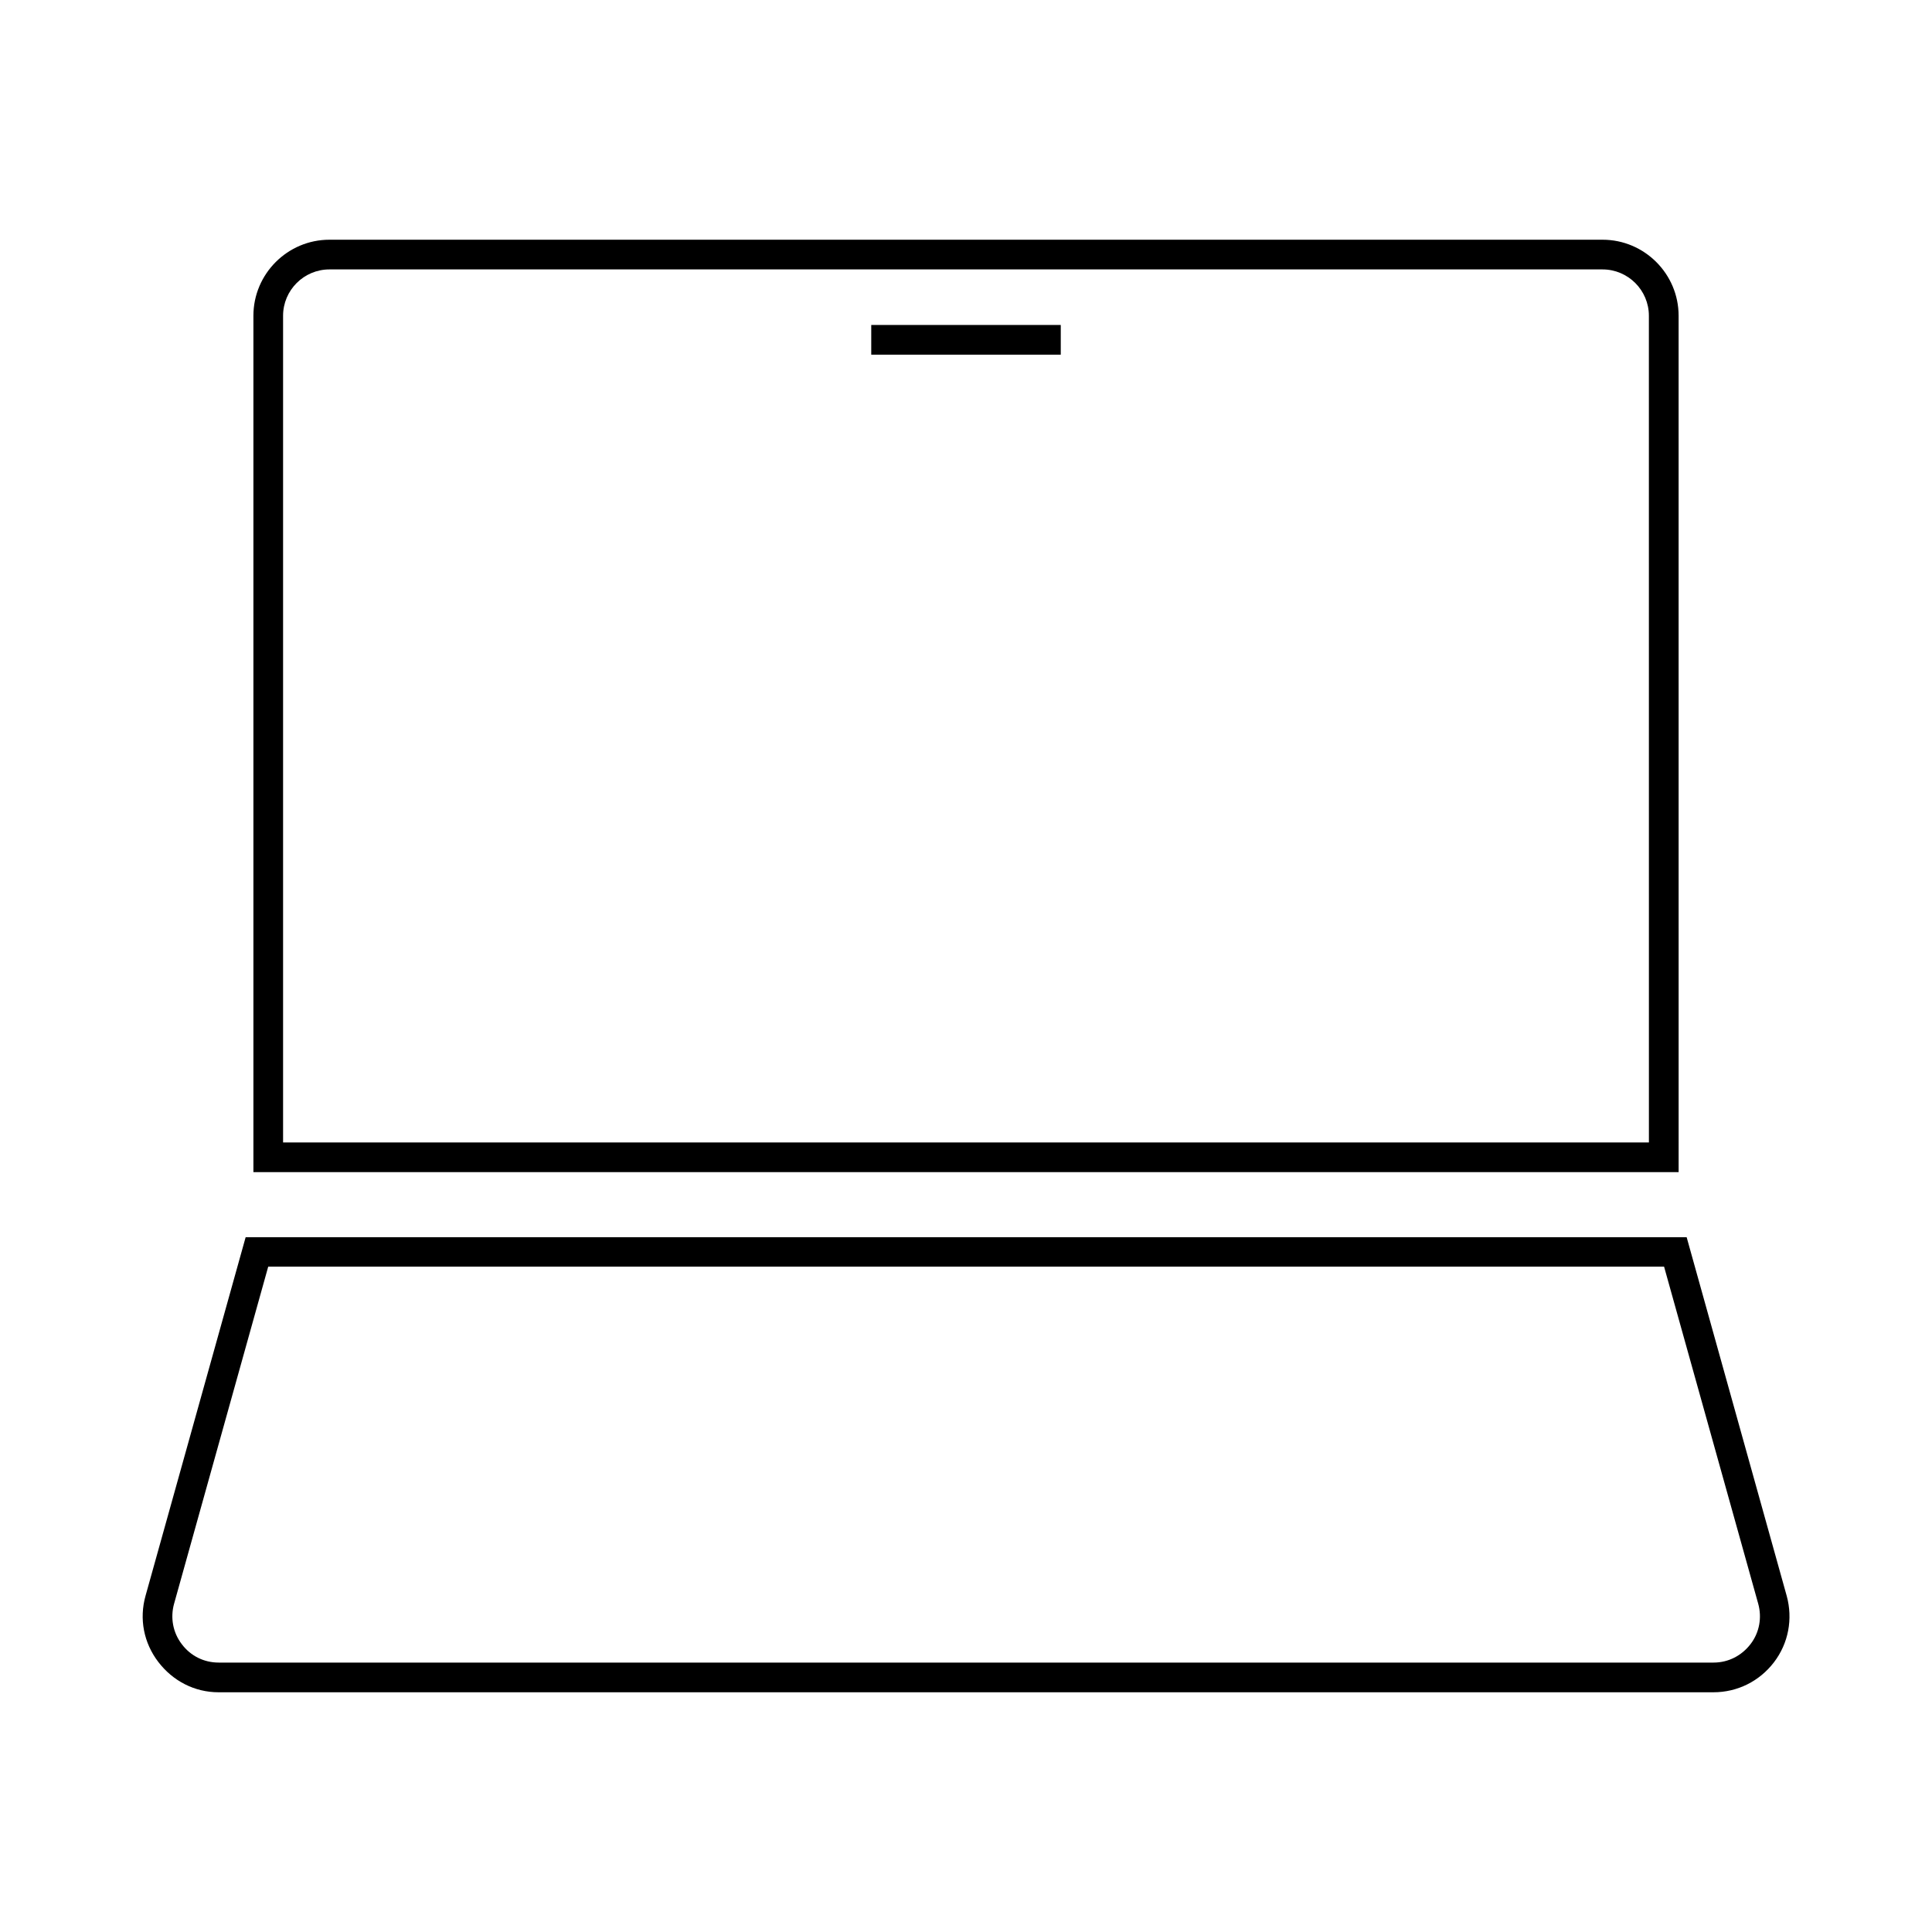
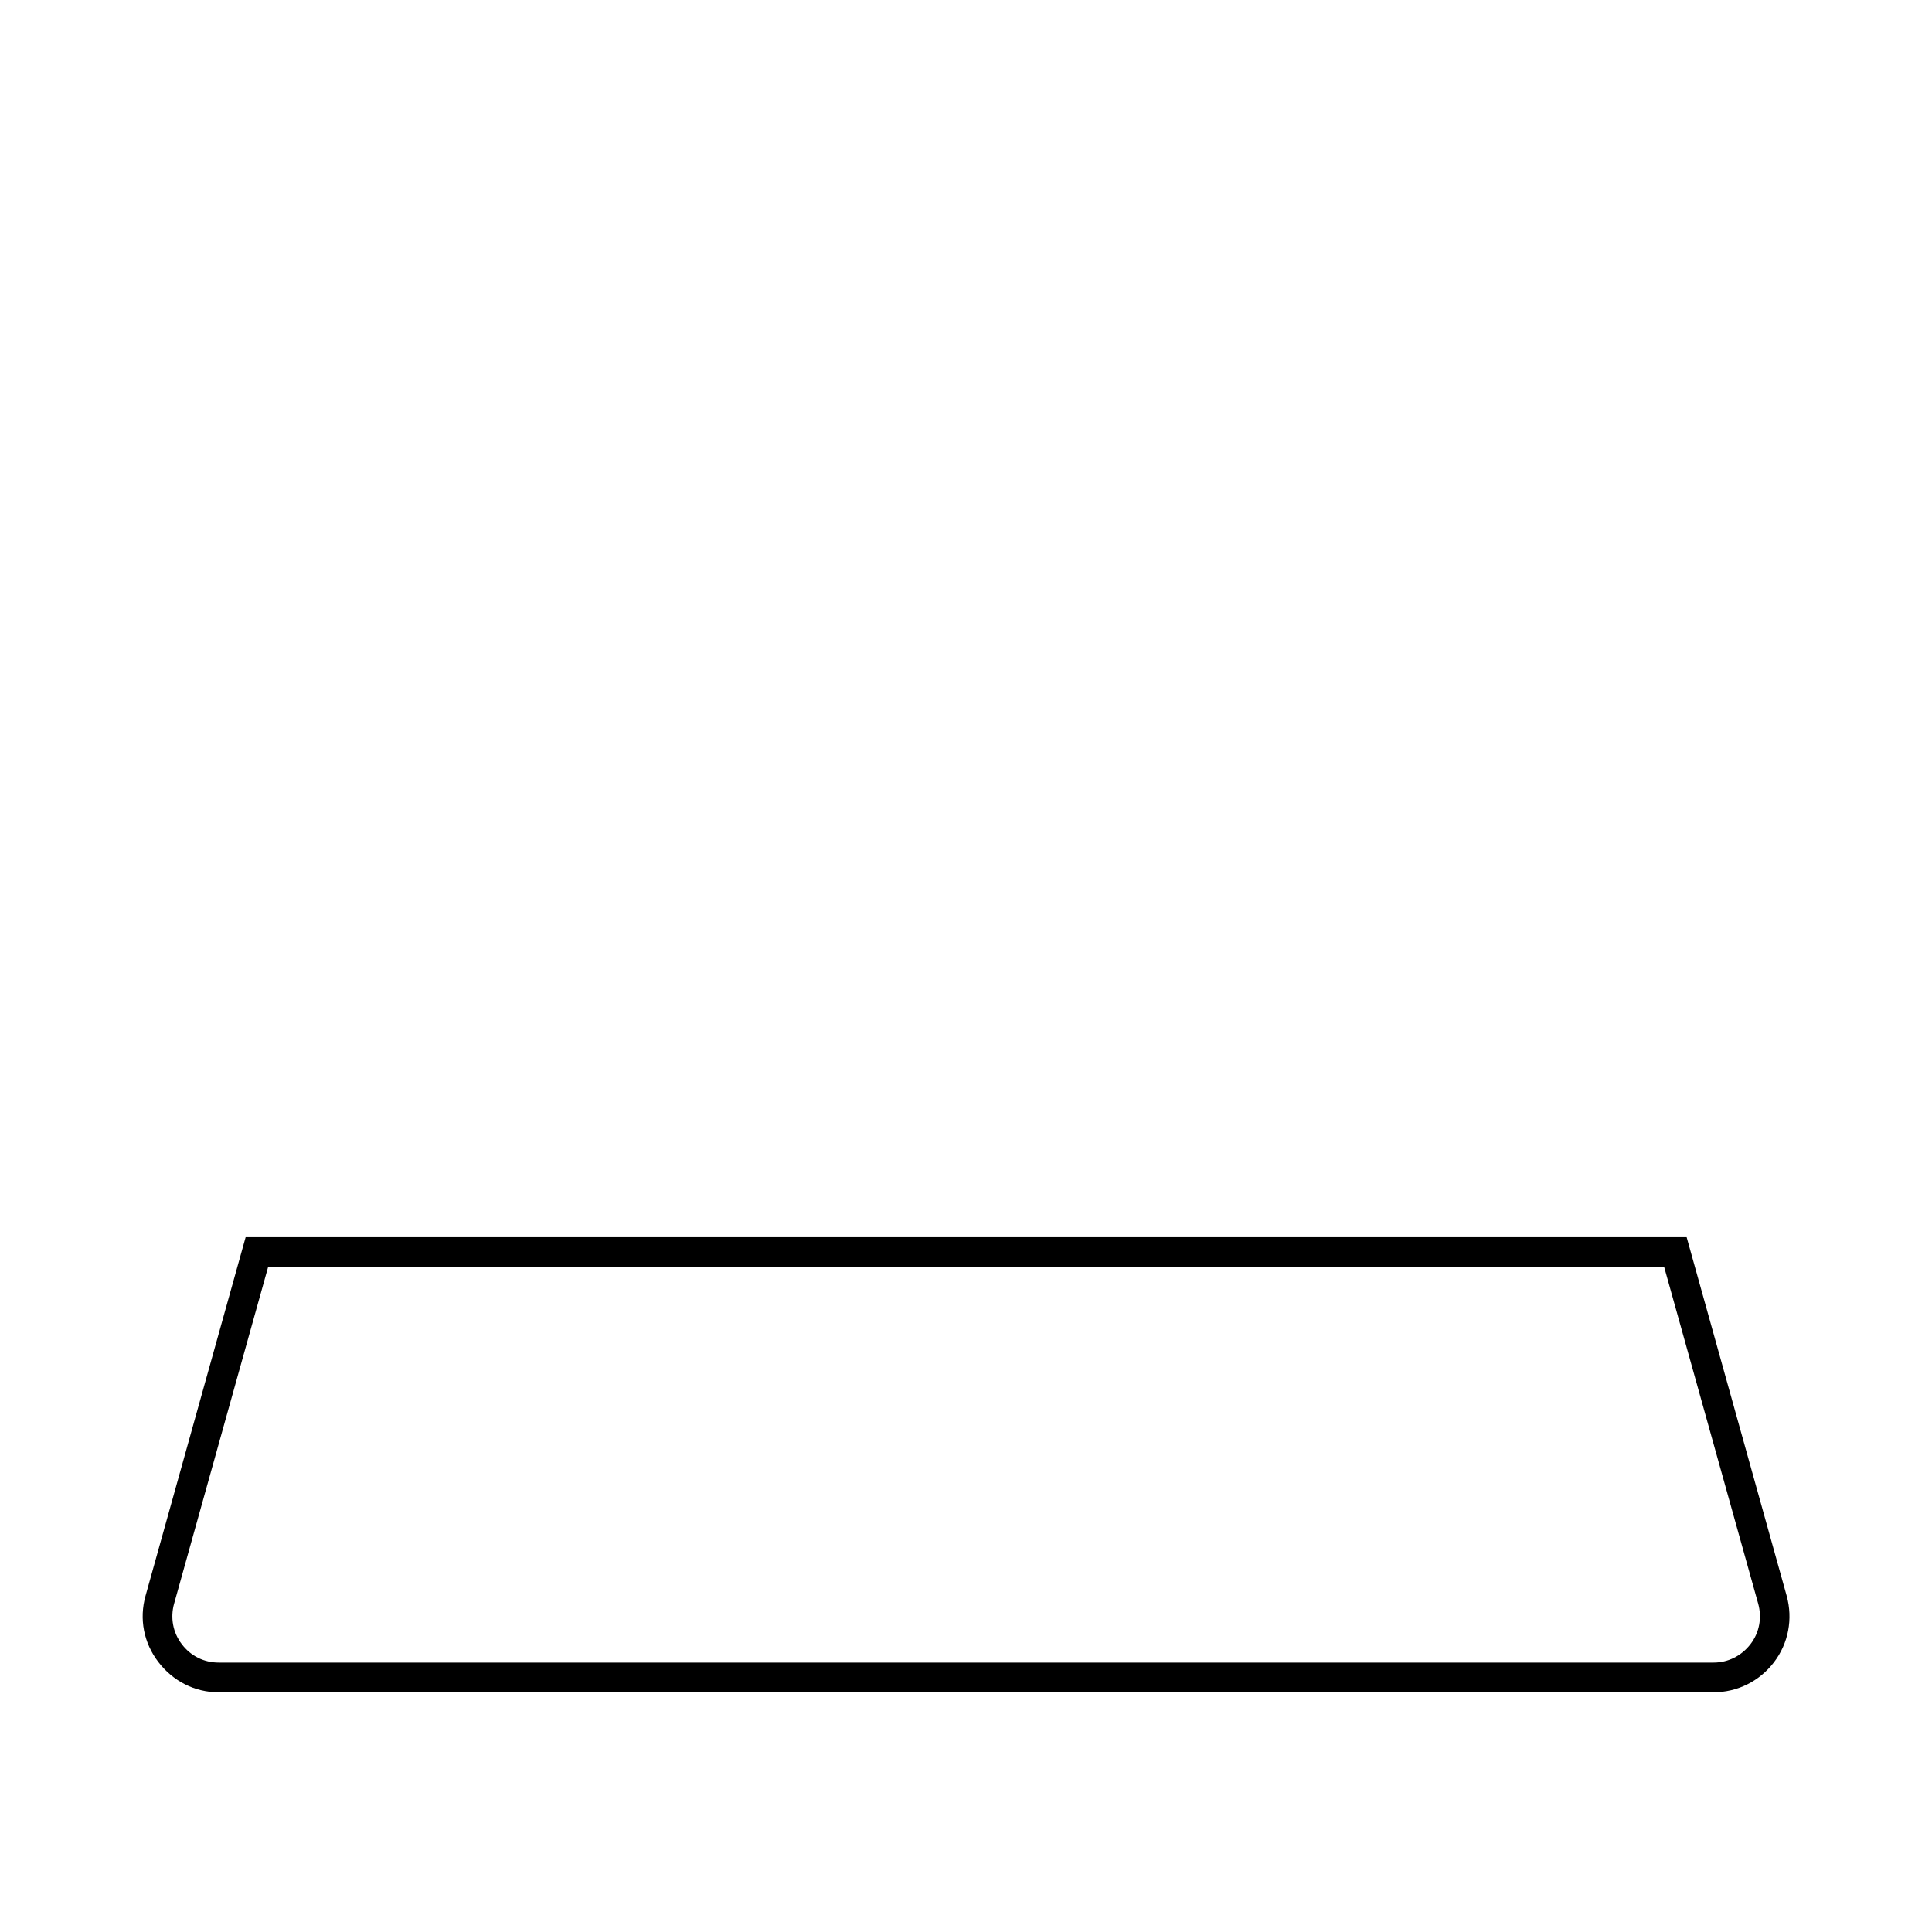
<svg xmlns="http://www.w3.org/2000/svg" fill="#000000" width="800px" height="800px" version="1.1" viewBox="144 144 512 512">
  <g>
-     <path d="m588.85 227.68c0-11.098-9.055-20.152-20.152-20.152h-337.39c-11.098 0-20.152 9.055-20.152 20.152v226.95h377.7zm-7.871 219.08h-361.96v-219.08c0-6.769 5.512-12.281 12.281-12.281h337.39c6.769 0 12.281 5.512 12.281 12.281z" />
    <path d="m201.94 592.47h396.12c6.375 0 12.203-2.914 16.059-7.949 3.856-5.039 5.039-11.492 3.387-17.555l-26.527-95.094h-381.88l-26.527 95.016c-1.73 6.141-0.473 12.516 3.387 17.555 3.856 5.035 9.602 8.027 15.977 8.027zm-11.809-23.457 24.953-89.348h369.91l24.953 89.348c1.023 3.699 0.316 7.637-2.047 10.707s-5.902 4.879-9.762 4.879h-396.2c-3.856 0-7.398-1.73-9.762-4.879-2.359-3.07-3.07-7.008-2.047-10.707z" />
-     <path d="m374.89 230.12h50.223v7.871h-50.223z" />
  </g>
</svg>